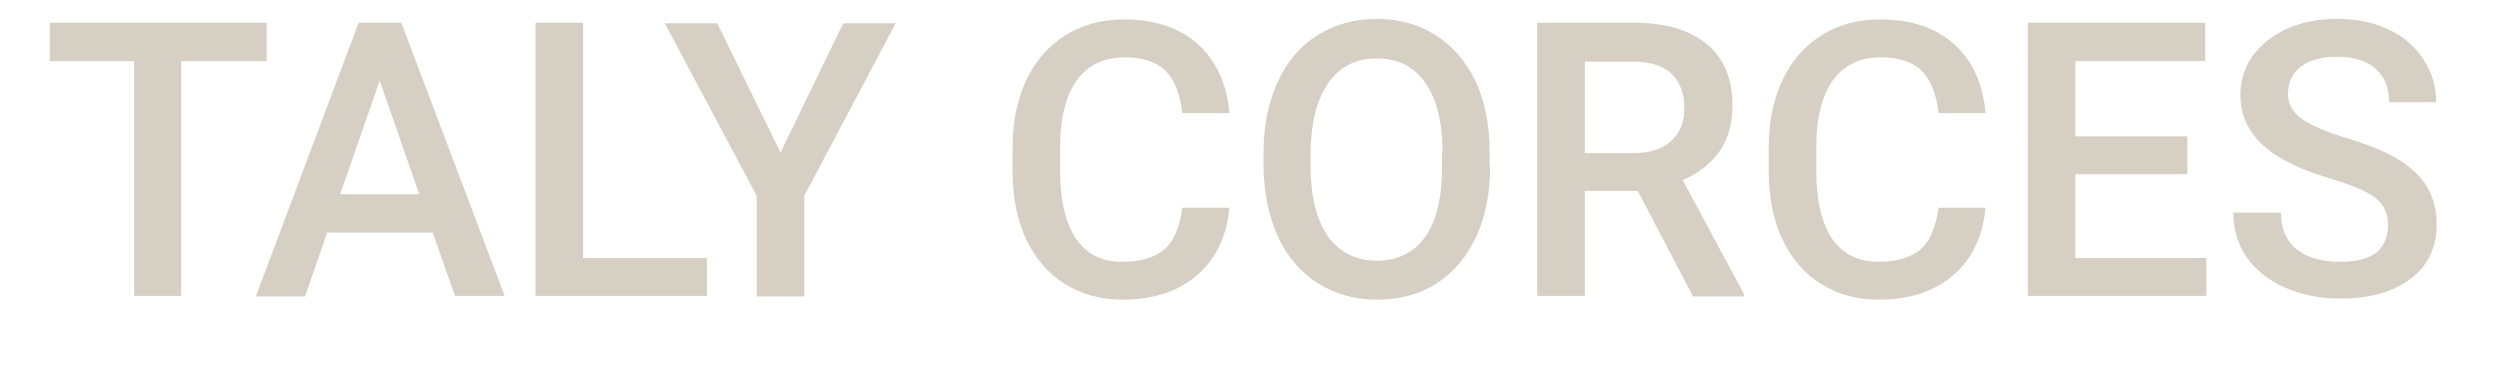
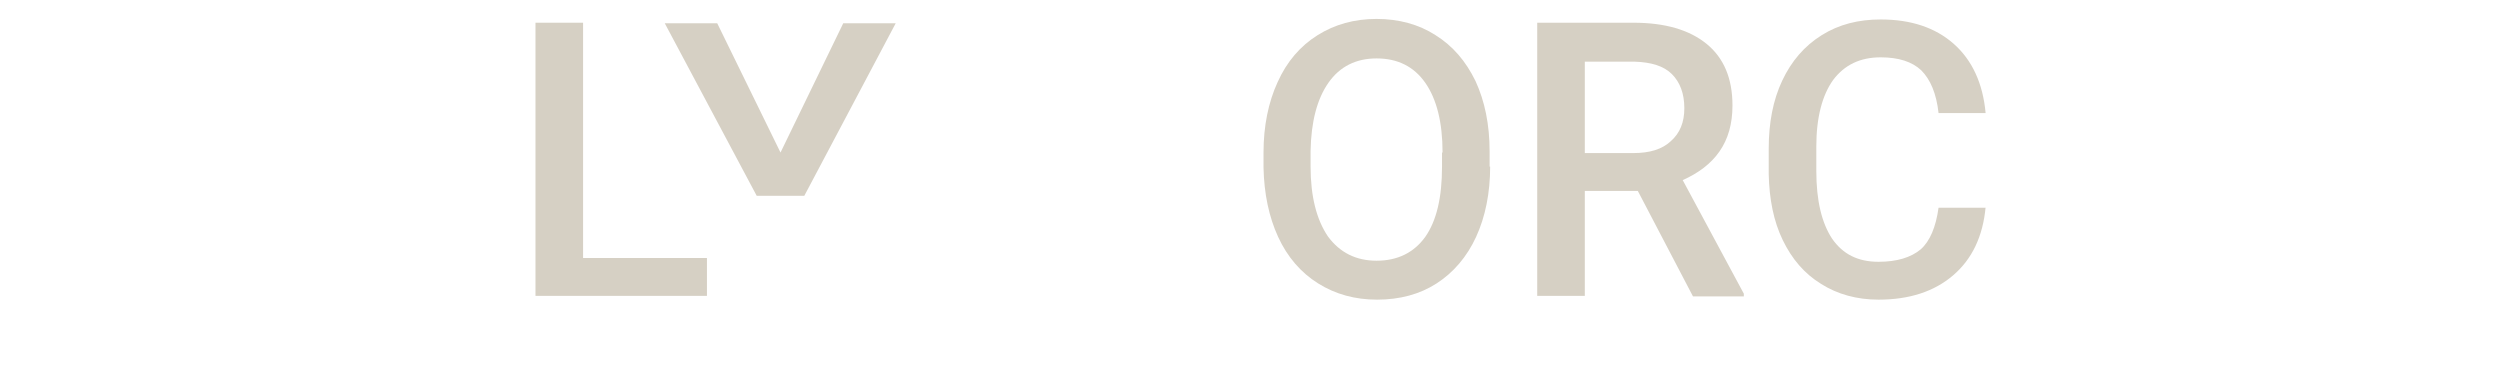
<svg xmlns="http://www.w3.org/2000/svg" version="1.1" id="Layer_1" x="0px" y="0px" viewBox="0 0 462.2 67.6" style="enable-background:new 0 0 462.2 67.6;" xml:space="preserve">
  <style type="text/css">
	.st0{enable-background:new    ;}
	.st1{fill:#D6D0C4;}
</style>
  <g class="st0">
-     <path class="st1" d="M49.3,11.3H33.5v43.4h-8.7V11.3H9.2V4.2h40.1V11.3z" />
-     <path class="st1" d="M80,43H60.5l-4.1,11.8h-9.1L66.3,4.2h7.9l19.1,50.5h-9.2L80,43z M62.9,35.9h14.6l-7.3-21L62.9,35.9z" />
    <path class="st1" d="M107.8,47.7h22.9v7H99V4.2h8.8V47.7z" />
-     <path class="st1" d="M144.3,28.2l11.6-23.9h9.7l-16.9,31.9v18.6h-8.8V36.2l-17-31.9h9.7L144.3,28.2z" />
-     <path class="st1" d="M227.3,38.3c-0.5,5.4-2.5,9.6-6,12.6s-8.1,4.5-13.8,4.5c-4,0-7.6-1-10.6-2.9c-3.1-1.9-5.4-4.6-7.1-8.1   c-1.7-3.5-2.5-7.6-2.6-12.2v-4.7c0-4.8,0.8-9,2.5-12.6s4.1-6.4,7.3-8.4c3.2-2,6.8-2.9,10.9-2.9c5.6,0,10.1,1.5,13.5,4.5   c3.4,3,5.4,7.3,5.9,12.8h-8.7c-0.4-3.6-1.5-6.2-3.2-7.9c-1.7-1.6-4.2-2.4-7.5-2.4c-3.8,0-6.7,1.4-8.8,4.2c-2,2.8-3.1,6.9-3.1,12.3   v4.5c0,5.5,1,9.6,2.9,12.5c2,2.9,4.8,4.3,8.6,4.3c3.4,0,6-0.8,7.8-2.3c1.7-1.5,2.8-4.1,3.3-7.7H227.3z" />
+     <path class="st1" d="M144.3,28.2l11.6-23.9h9.7l-16.9,31.9h-8.8V36.2l-17-31.9h9.7L144.3,28.2z" />
    <path class="st1" d="M275.5,30.8c0,4.9-0.9,9.3-2.6,13s-4.2,6.6-7.3,8.6s-6.8,3-11,3c-4.1,0-7.7-1-10.9-3s-5.7-4.9-7.4-8.6   c-1.7-3.7-2.6-8-2.7-12.8v-2.8c0-4.9,0.9-9.3,2.6-13c1.7-3.8,4.2-6.7,7.4-8.7c3.2-2,6.8-3,10.9-3s7.8,1,10.9,3   c3.2,2,5.6,4.8,7.4,8.5c1.7,3.7,2.6,8,2.6,13V30.8z M266.7,28.2c0-5.6-1.1-9.9-3.2-12.9c-2.1-3-5.1-4.5-9-4.5   c-3.8,0-6.8,1.5-8.9,4.5c-2.1,3-3.2,7.2-3.3,12.6v2.9c0,5.5,1.1,9.8,3.2,12.9c2.2,3,5.2,4.5,9,4.5c3.9,0,6.9-1.5,9-4.4   c2.1-3,3.1-7.3,3.1-13V28.2z" />
    <path class="st1" d="M302.8,35.3H293v19.4h-8.8V4.2H302c5.8,0,10.3,1.3,13.5,3.9s4.8,6.4,4.8,11.4c0,3.4-0.8,6.2-2.4,8.5   c-1.6,2.3-3.9,4-6.8,5.3l11.3,21v0.5h-9.4L302.8,35.3z M293,28.3h9c3,0,5.3-0.7,6.9-2.2c1.7-1.5,2.5-3.5,2.5-6.1   c0-2.7-0.8-4.8-2.3-6.3c-1.5-1.5-3.8-2.2-6.9-2.3H293V28.3z" />
    <path class="st1" d="M367.1,38.3c-0.5,5.4-2.5,9.6-6,12.6s-8.1,4.5-13.8,4.5c-4,0-7.6-1-10.6-2.9c-3.1-1.9-5.4-4.6-7.1-8.1   c-1.7-3.5-2.5-7.6-2.6-12.2v-4.7c0-4.8,0.8-9,2.5-12.6c1.7-3.6,4.1-6.4,7.3-8.4s6.8-2.9,10.9-2.9c5.6,0,10.1,1.5,13.5,4.5   c3.4,3,5.4,7.3,5.9,12.8h-8.7c-0.4-3.6-1.5-6.2-3.2-7.9c-1.7-1.6-4.2-2.4-7.5-2.4c-3.8,0-6.7,1.4-8.8,4.2c-2,2.8-3.1,6.9-3.1,12.3   v4.5c0,5.5,1,9.6,2.9,12.5c2,2.9,4.8,4.3,8.6,4.3c3.4,0,6-0.8,7.8-2.3c1.7-1.5,2.8-4.1,3.3-7.7H367.1z" />
-     <path class="st1" d="M404.4,32.2h-20.7v15.5h24.2v7h-33V4.2h32.8v7.1h-24v13.9h20.7V32.2z" />
-     <path class="st1" d="M441.5,41.7c0-2.2-0.8-3.9-2.3-5.1s-4.4-2.4-8.4-3.6s-7.3-2.6-9.7-4.1c-4.6-2.9-6.9-6.7-6.9-11.3   c0-4.1,1.7-7.4,5-10.1c3.3-2.6,7.6-4,12.9-4c3.5,0,6.6,0.6,9.4,1.9c2.8,1.3,4.9,3.1,6.5,5.5s2.4,5,2.4,8h-8.7   c0-2.6-0.8-4.7-2.5-6.2c-1.7-1.5-4-2.2-7.1-2.2c-2.9,0-5.1,0.6-6.7,1.8c-1.6,1.2-2.4,2.9-2.4,5.1c0,1.9,0.9,3.4,2.6,4.6   c1.7,1.2,4.5,2.4,8.5,3.6c3.9,1.2,7.1,2.5,9.5,4c2.4,1.5,4.1,3.2,5.2,5.1c1.1,1.9,1.7,4.2,1.7,6.8c0,4.2-1.6,7.6-4.8,10   c-3.2,2.5-7.6,3.7-13.1,3.7c-3.7,0-7-0.7-10.1-2c-3.1-1.4-5.4-3.2-7.1-5.6c-1.7-2.4-2.5-5.2-2.5-8.3h8.8c0,2.9,0.9,5.1,2.8,6.7   c1.9,1.6,4.6,2.4,8.2,2.4c3.1,0,5.3-0.6,6.9-1.9C440.7,45.4,441.5,43.8,441.5,41.7z" />
  </g>
</svg>